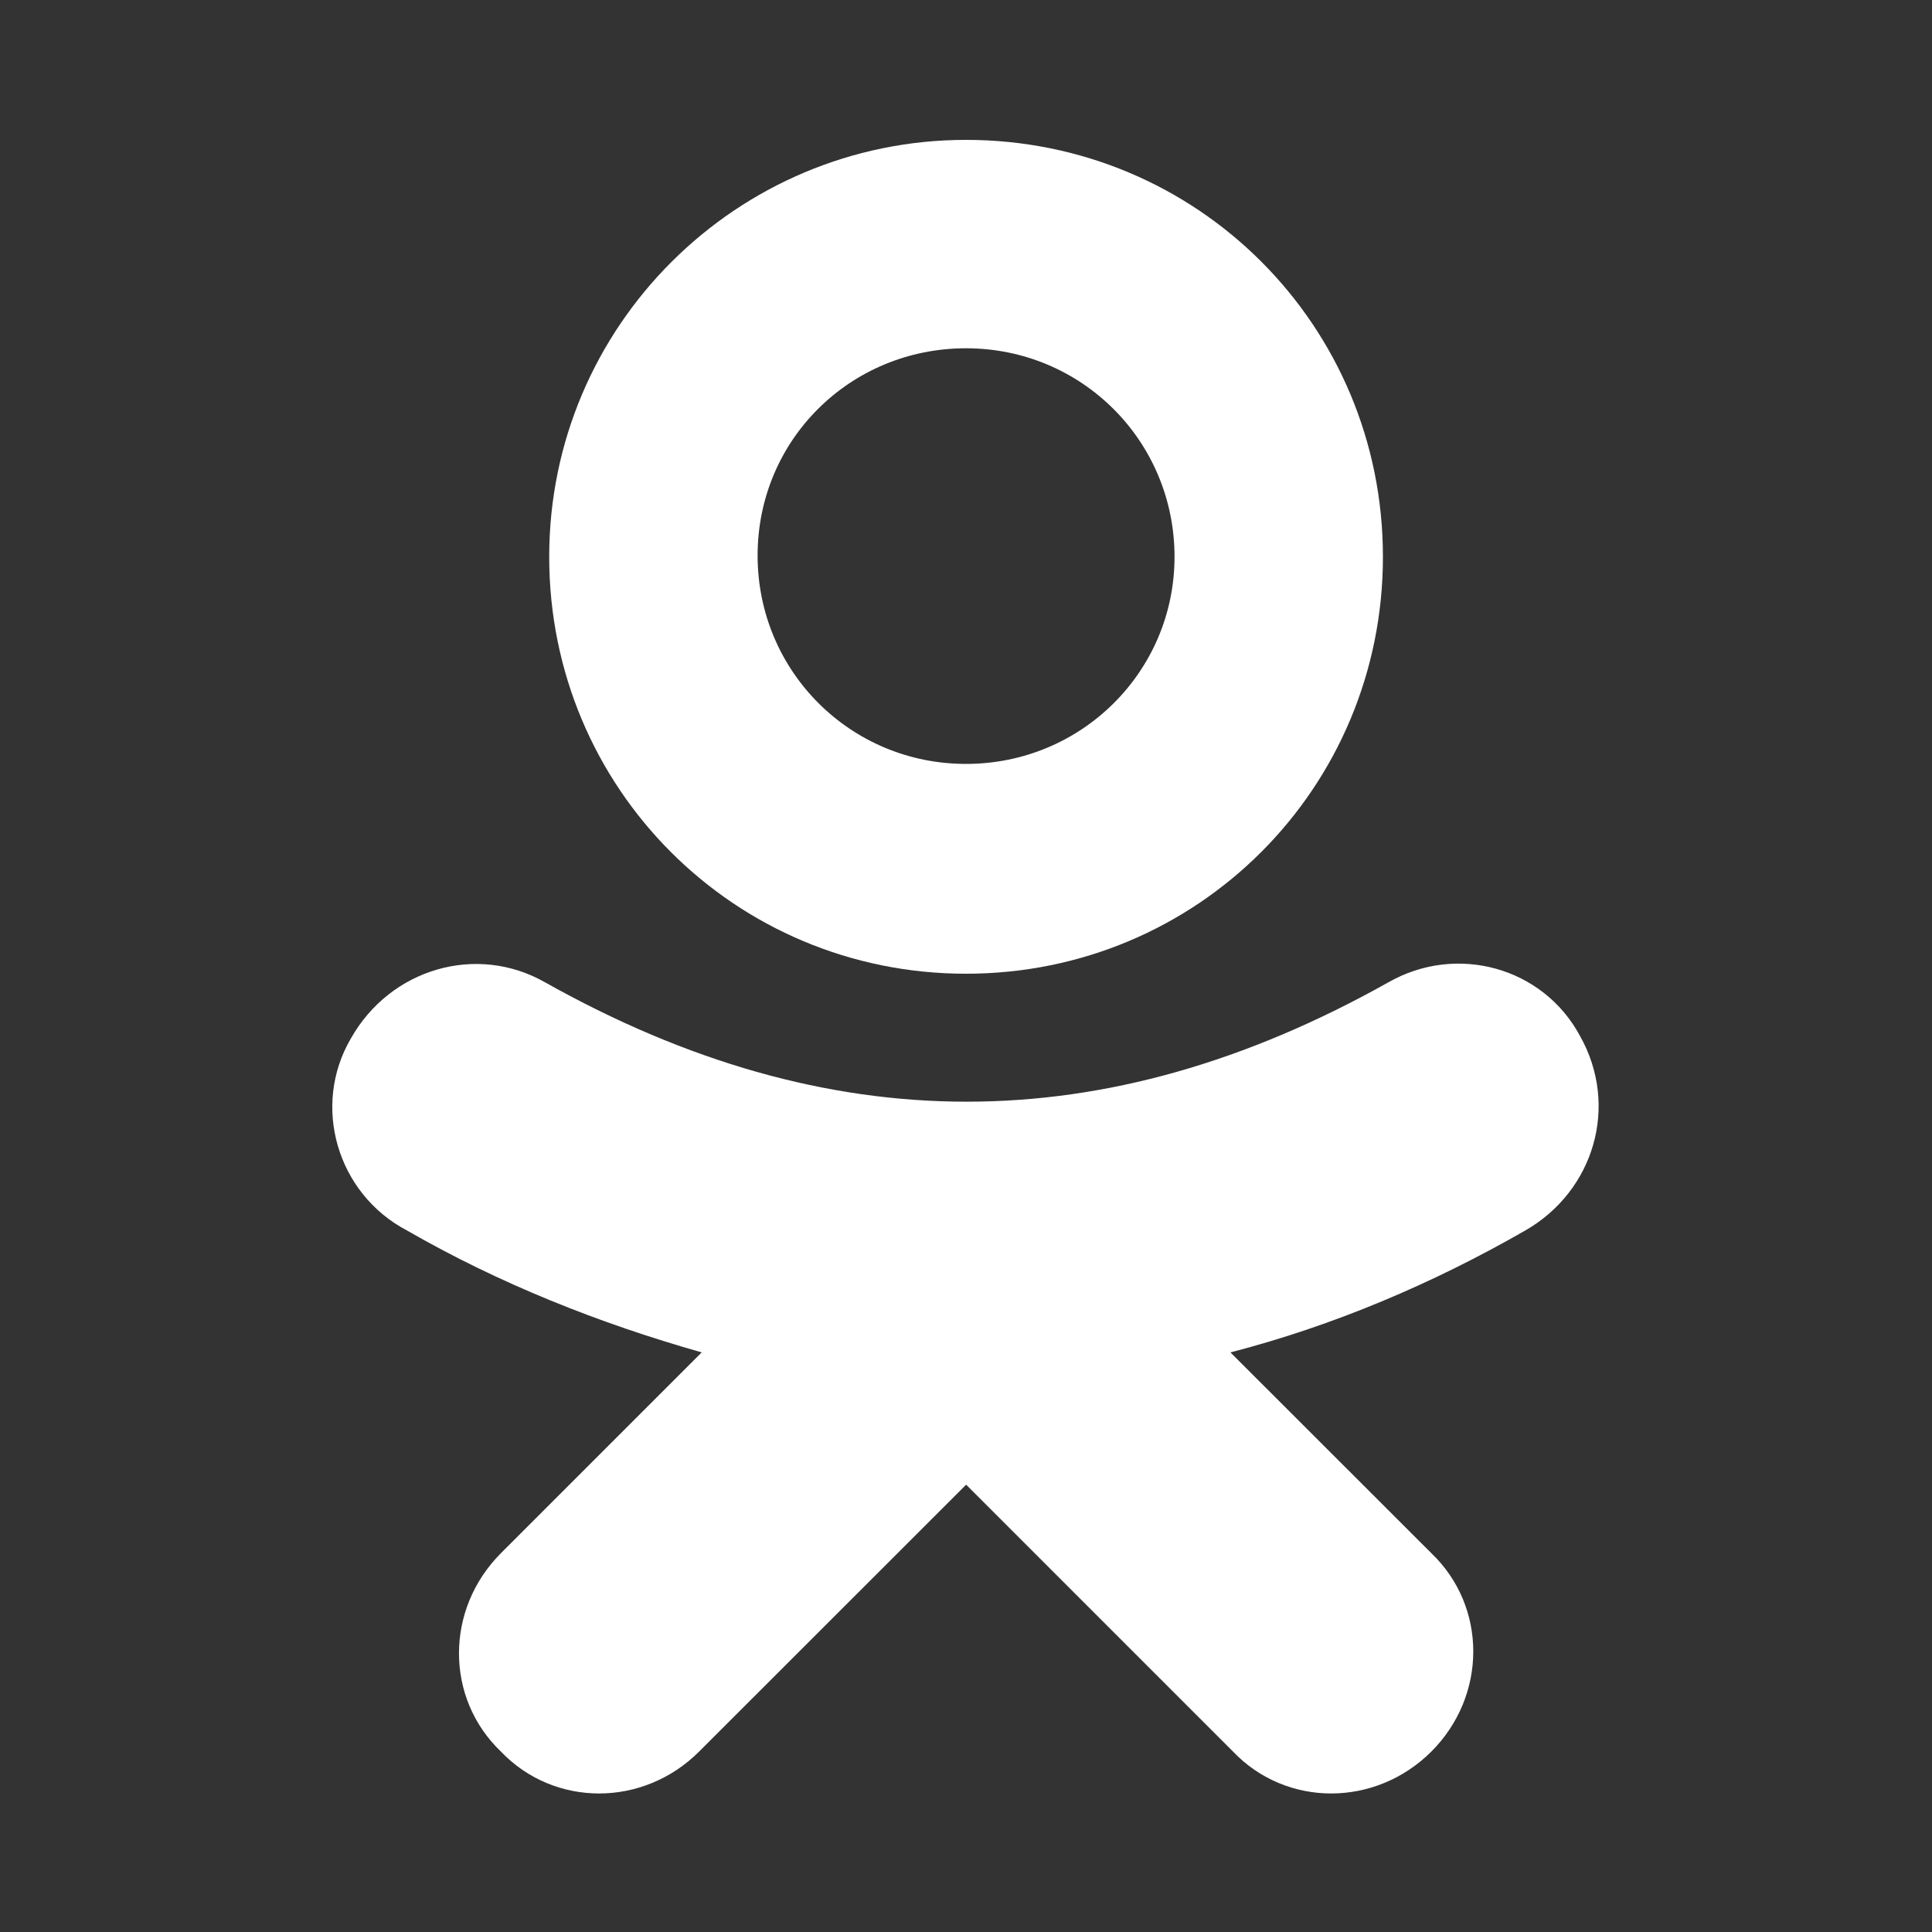
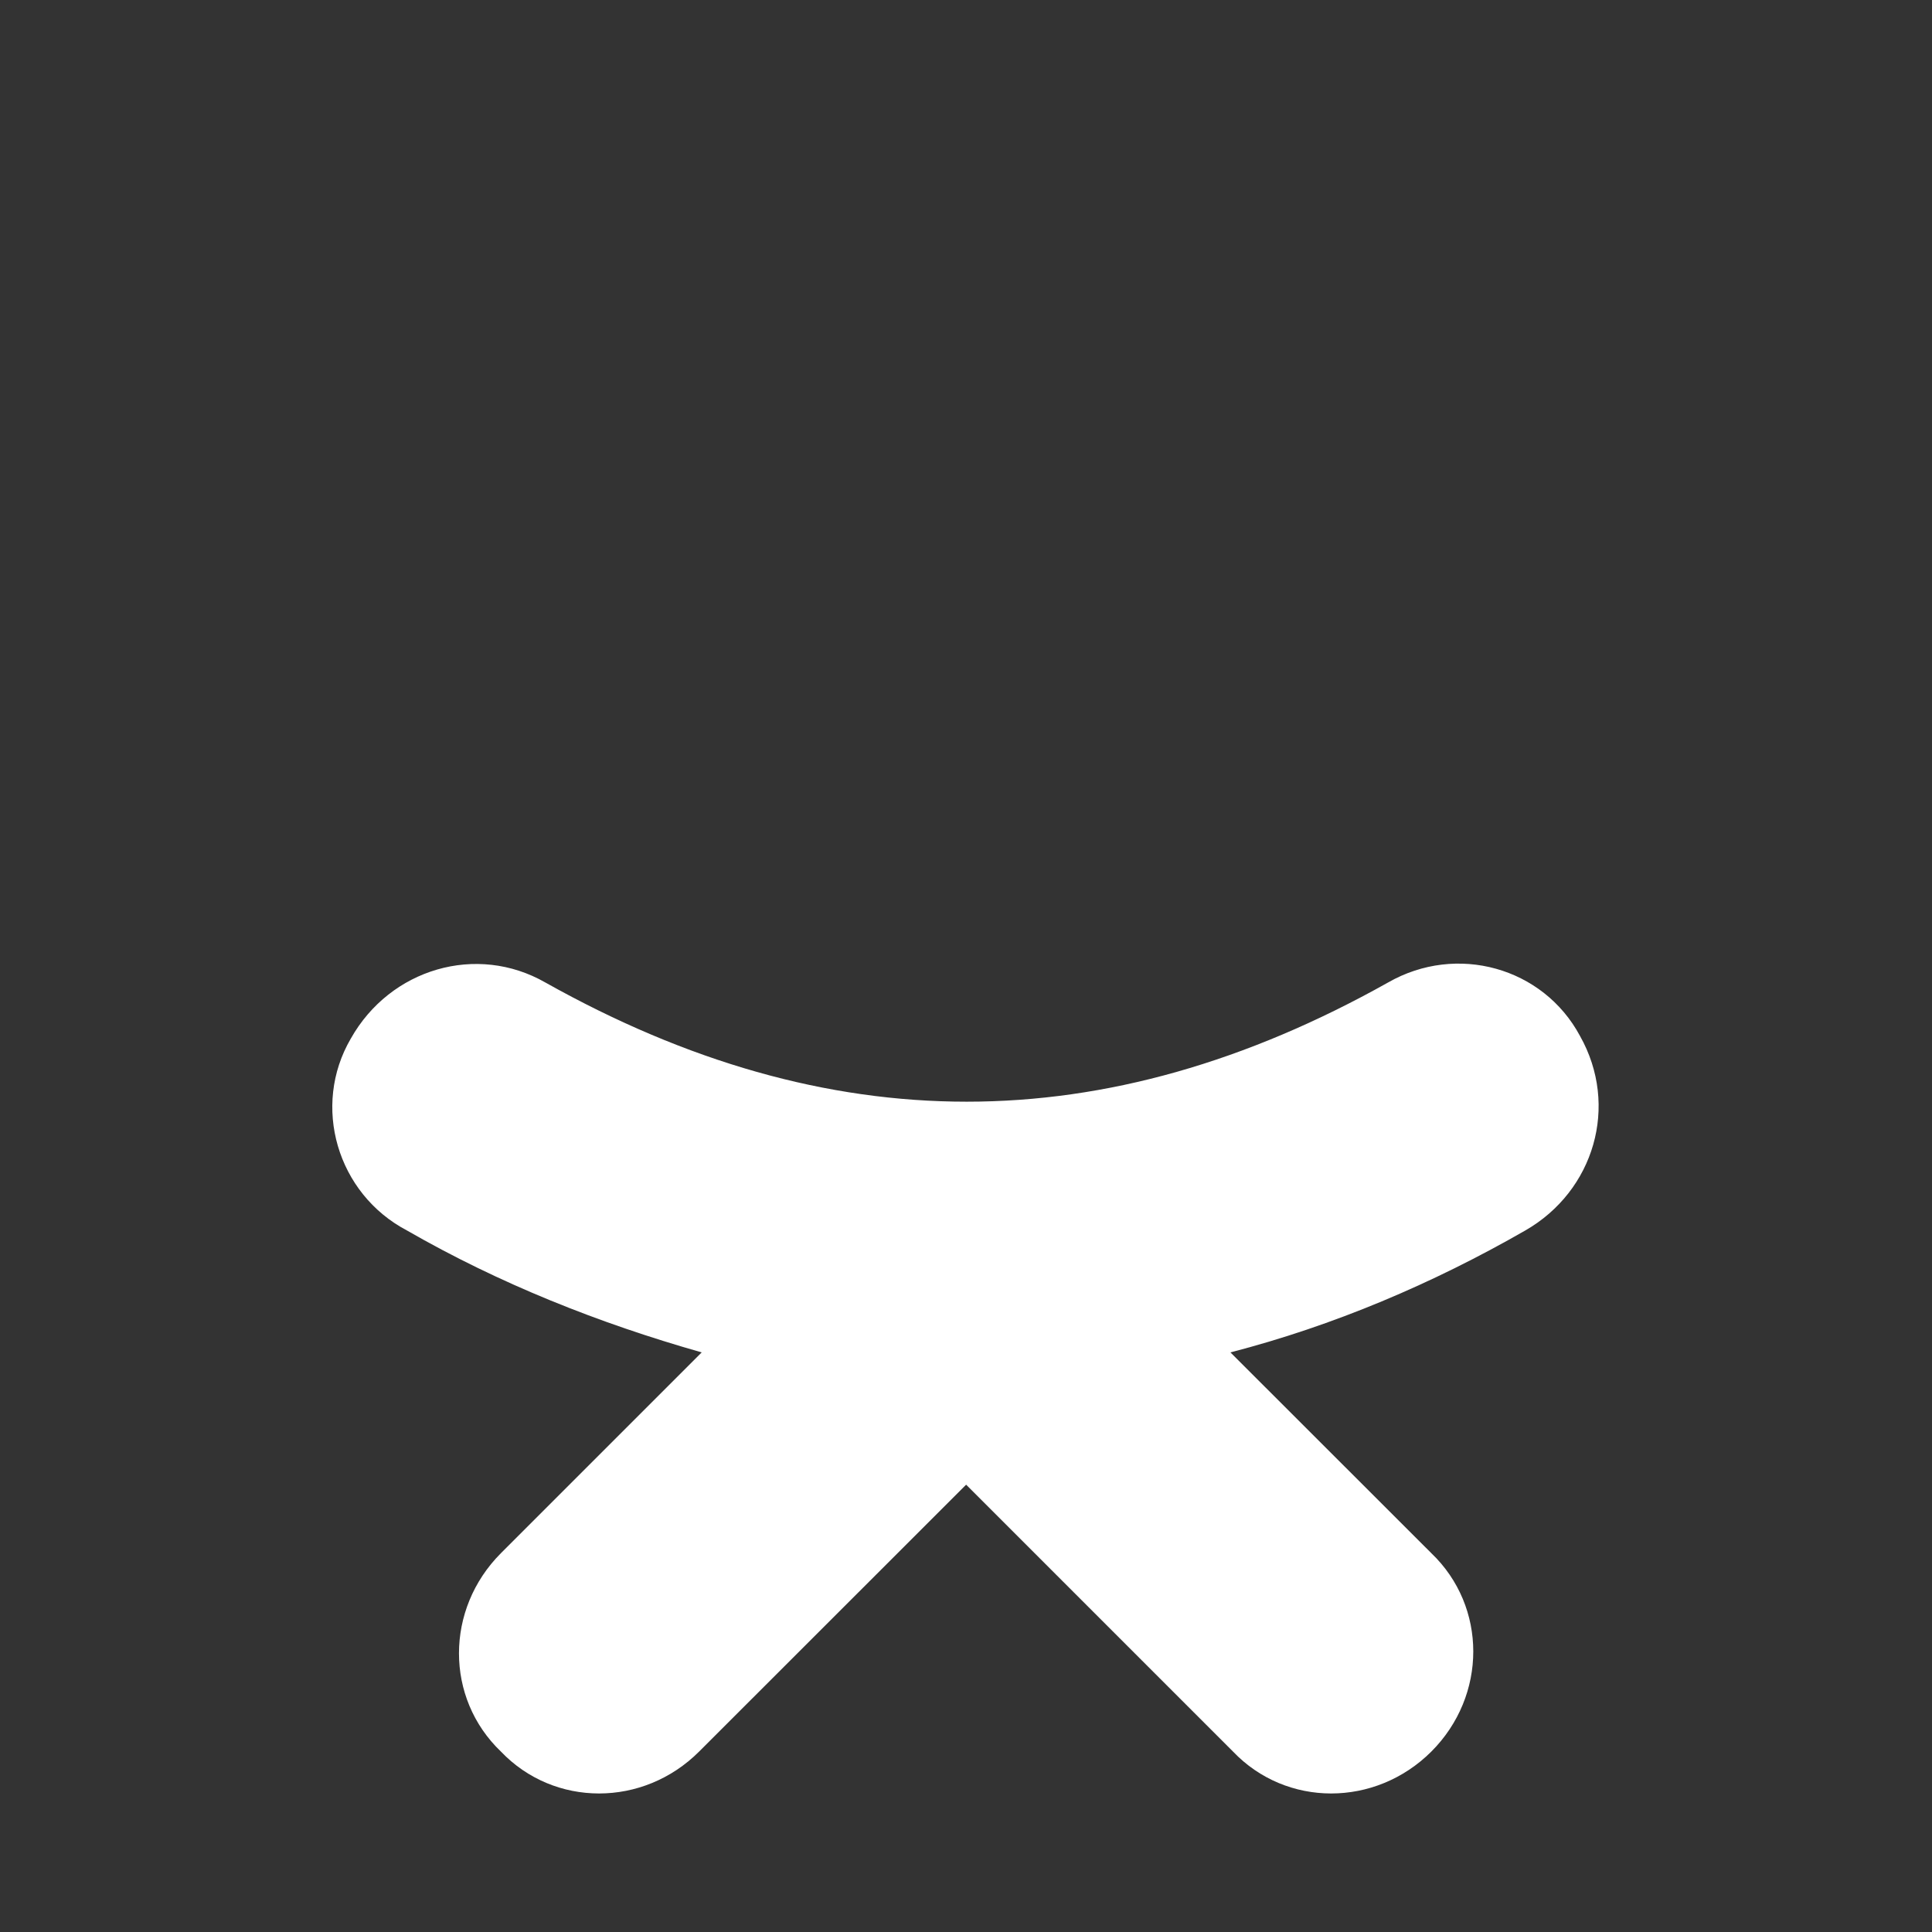
<svg xmlns="http://www.w3.org/2000/svg" width="15" height="15" viewBox="0 0 15 15" fill="none">
  <rect x="0" y="0" width="15" height="15" fill="#333333" stroke="none" />
-   <path d="M7.5 1.086C5.724 1.086 4.264 2.527 4.264 4.323C4.264 6.119 5.704 7.56 7.5 7.56C9.297 7.56 10.737 6.119 10.737 4.323C10.737 2.527 9.297 1.086 7.5 1.086ZM7.5 5.931C6.602 5.931 5.882 5.211 5.882 4.313C5.882 3.415 6.602 2.704 7.5 2.704C8.399 2.704 9.119 3.425 9.119 4.323C9.119 5.211 8.399 5.931 7.5 5.931Z" fill="white" />
  <path d="M12.267 8.043C11.981 7.51 11.31 7.323 10.777 7.628C8.576 8.862 6.435 8.862 4.234 7.628C3.701 7.323 3.03 7.52 2.724 8.063C2.418 8.586 2.616 9.267 3.159 9.553C3.879 9.967 4.649 10.273 5.448 10.5L3.889 12.059C3.455 12.494 3.455 13.184 3.889 13.599C4.303 14.033 4.994 14.033 5.428 13.599L7.501 11.527L9.573 13.599C9.987 14.033 10.678 14.033 11.113 13.599C11.547 13.165 11.547 12.474 11.113 12.059L9.553 10.5C10.353 10.293 11.122 9.967 11.843 9.553C12.376 9.247 12.573 8.586 12.267 8.043C12.267 8.063 12.267 8.063 12.267 8.043Z" fill="white" />
</svg>